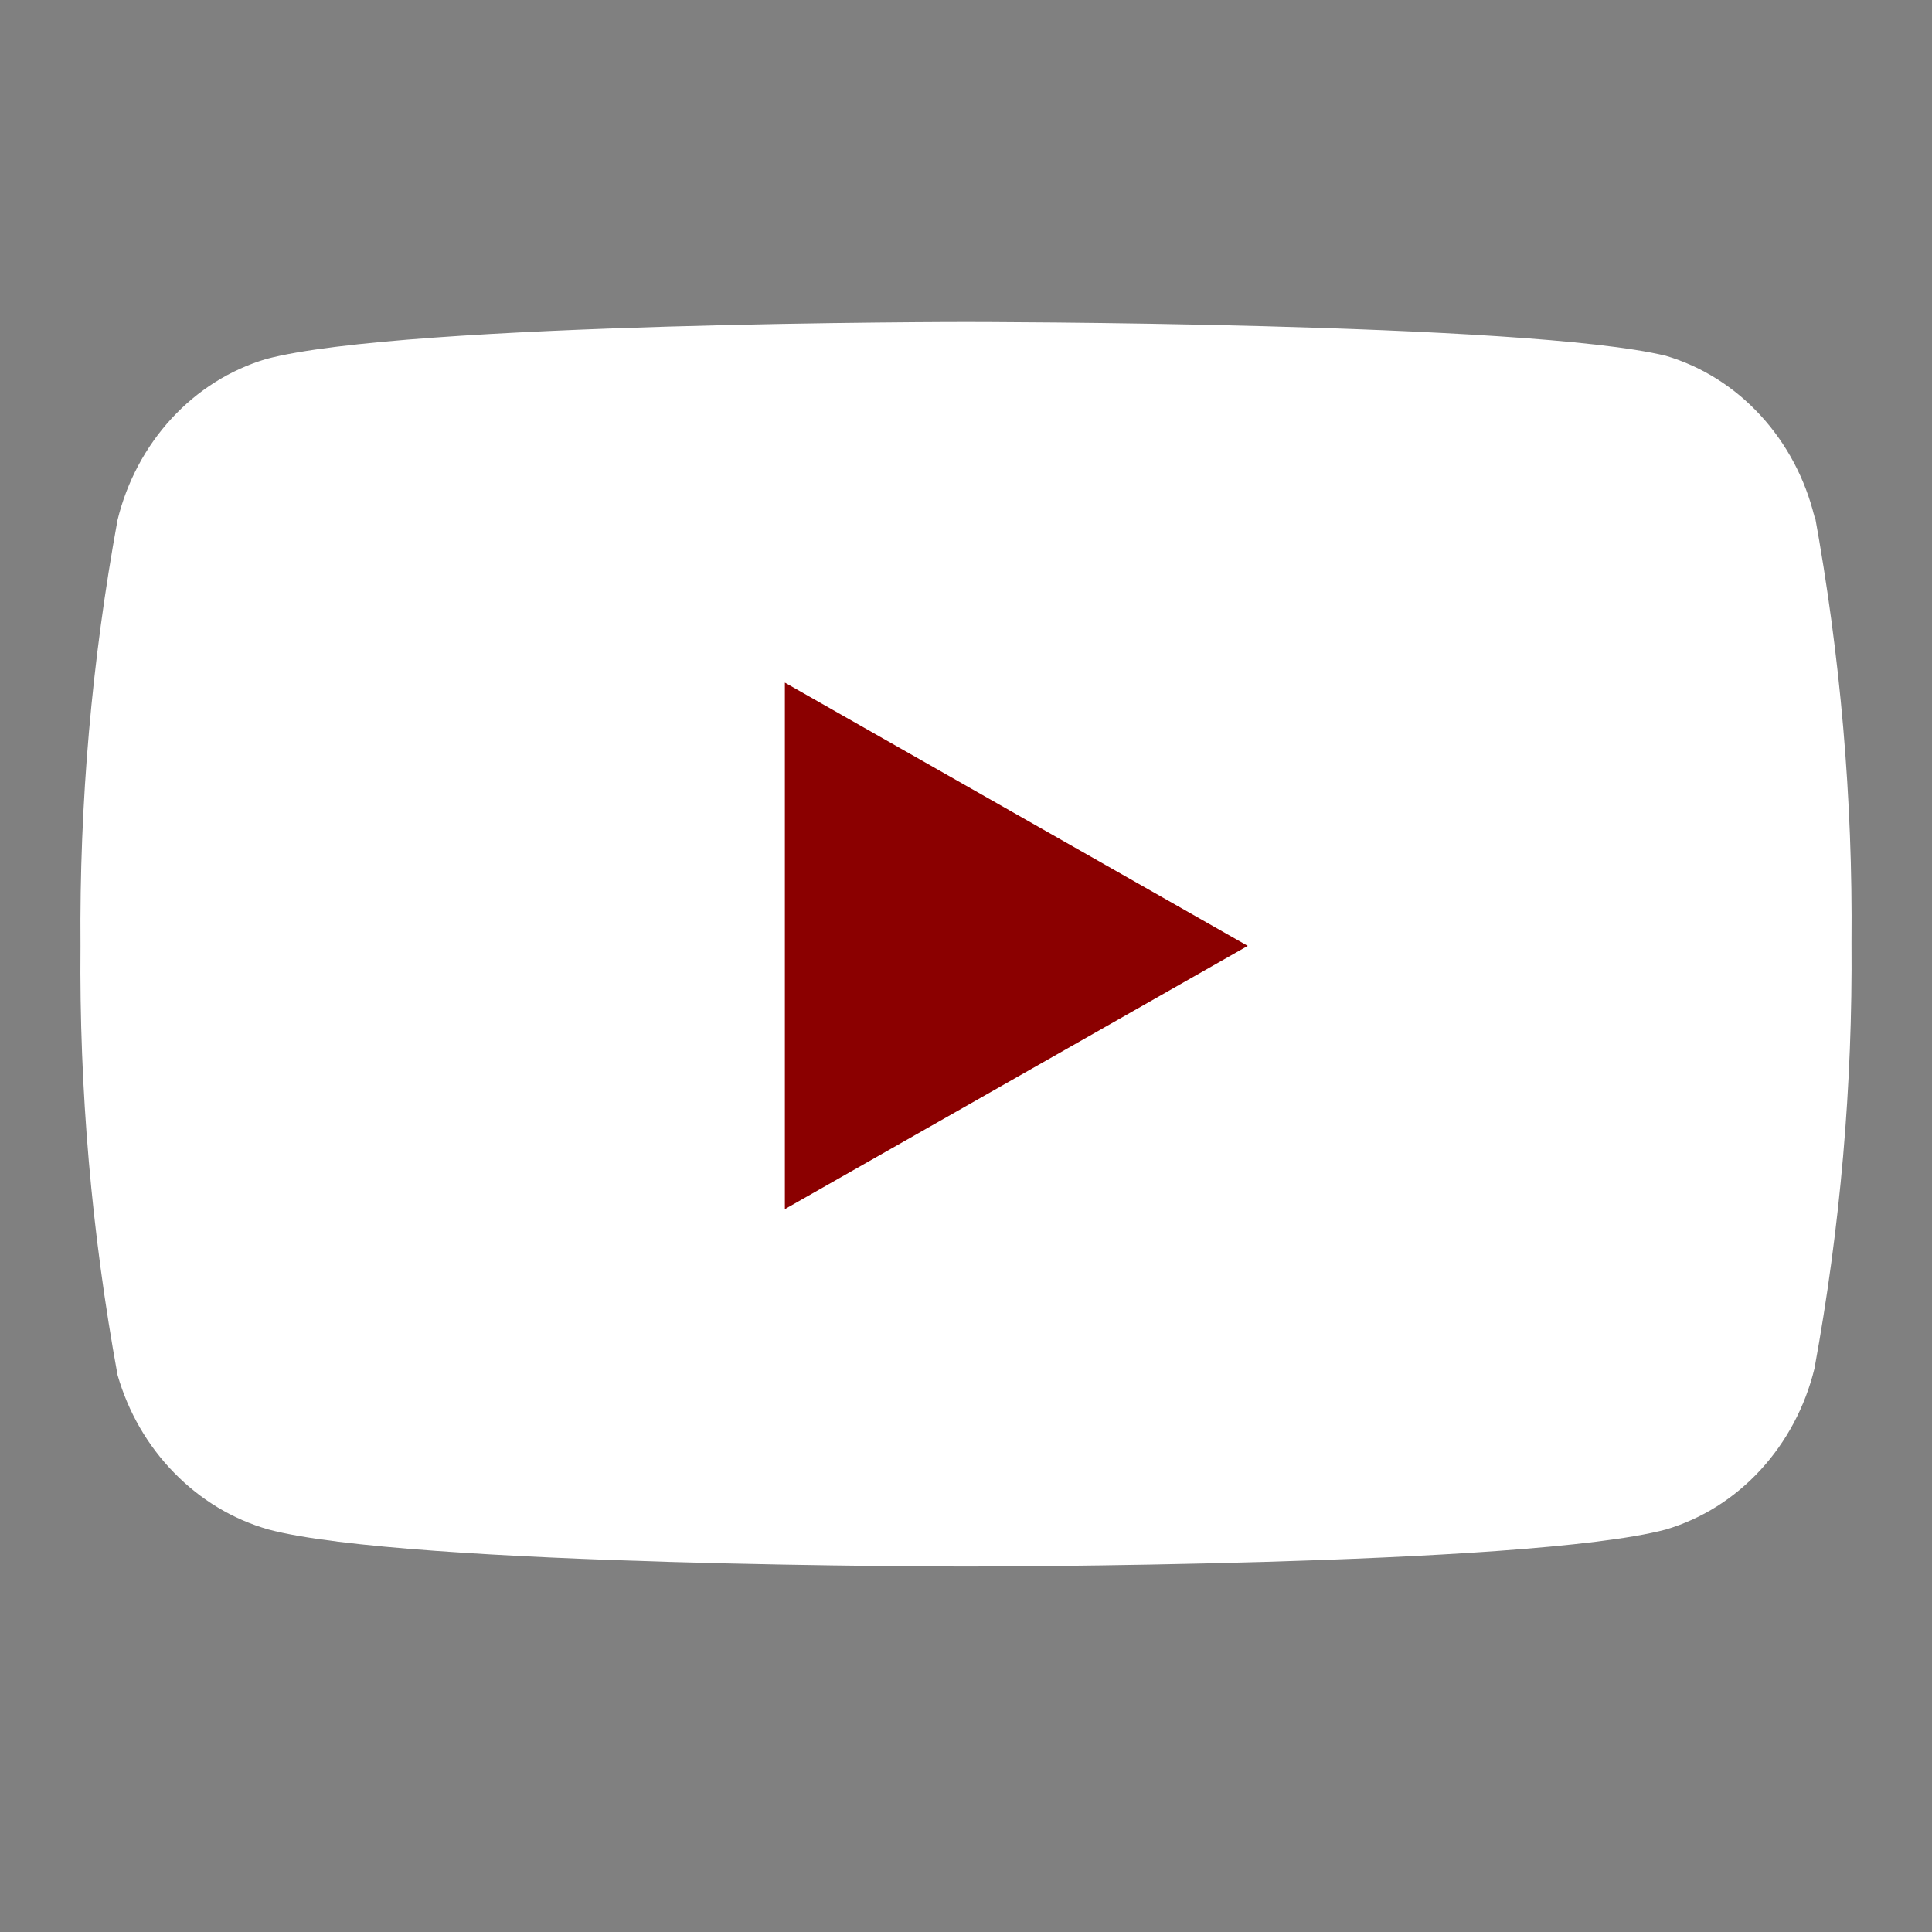
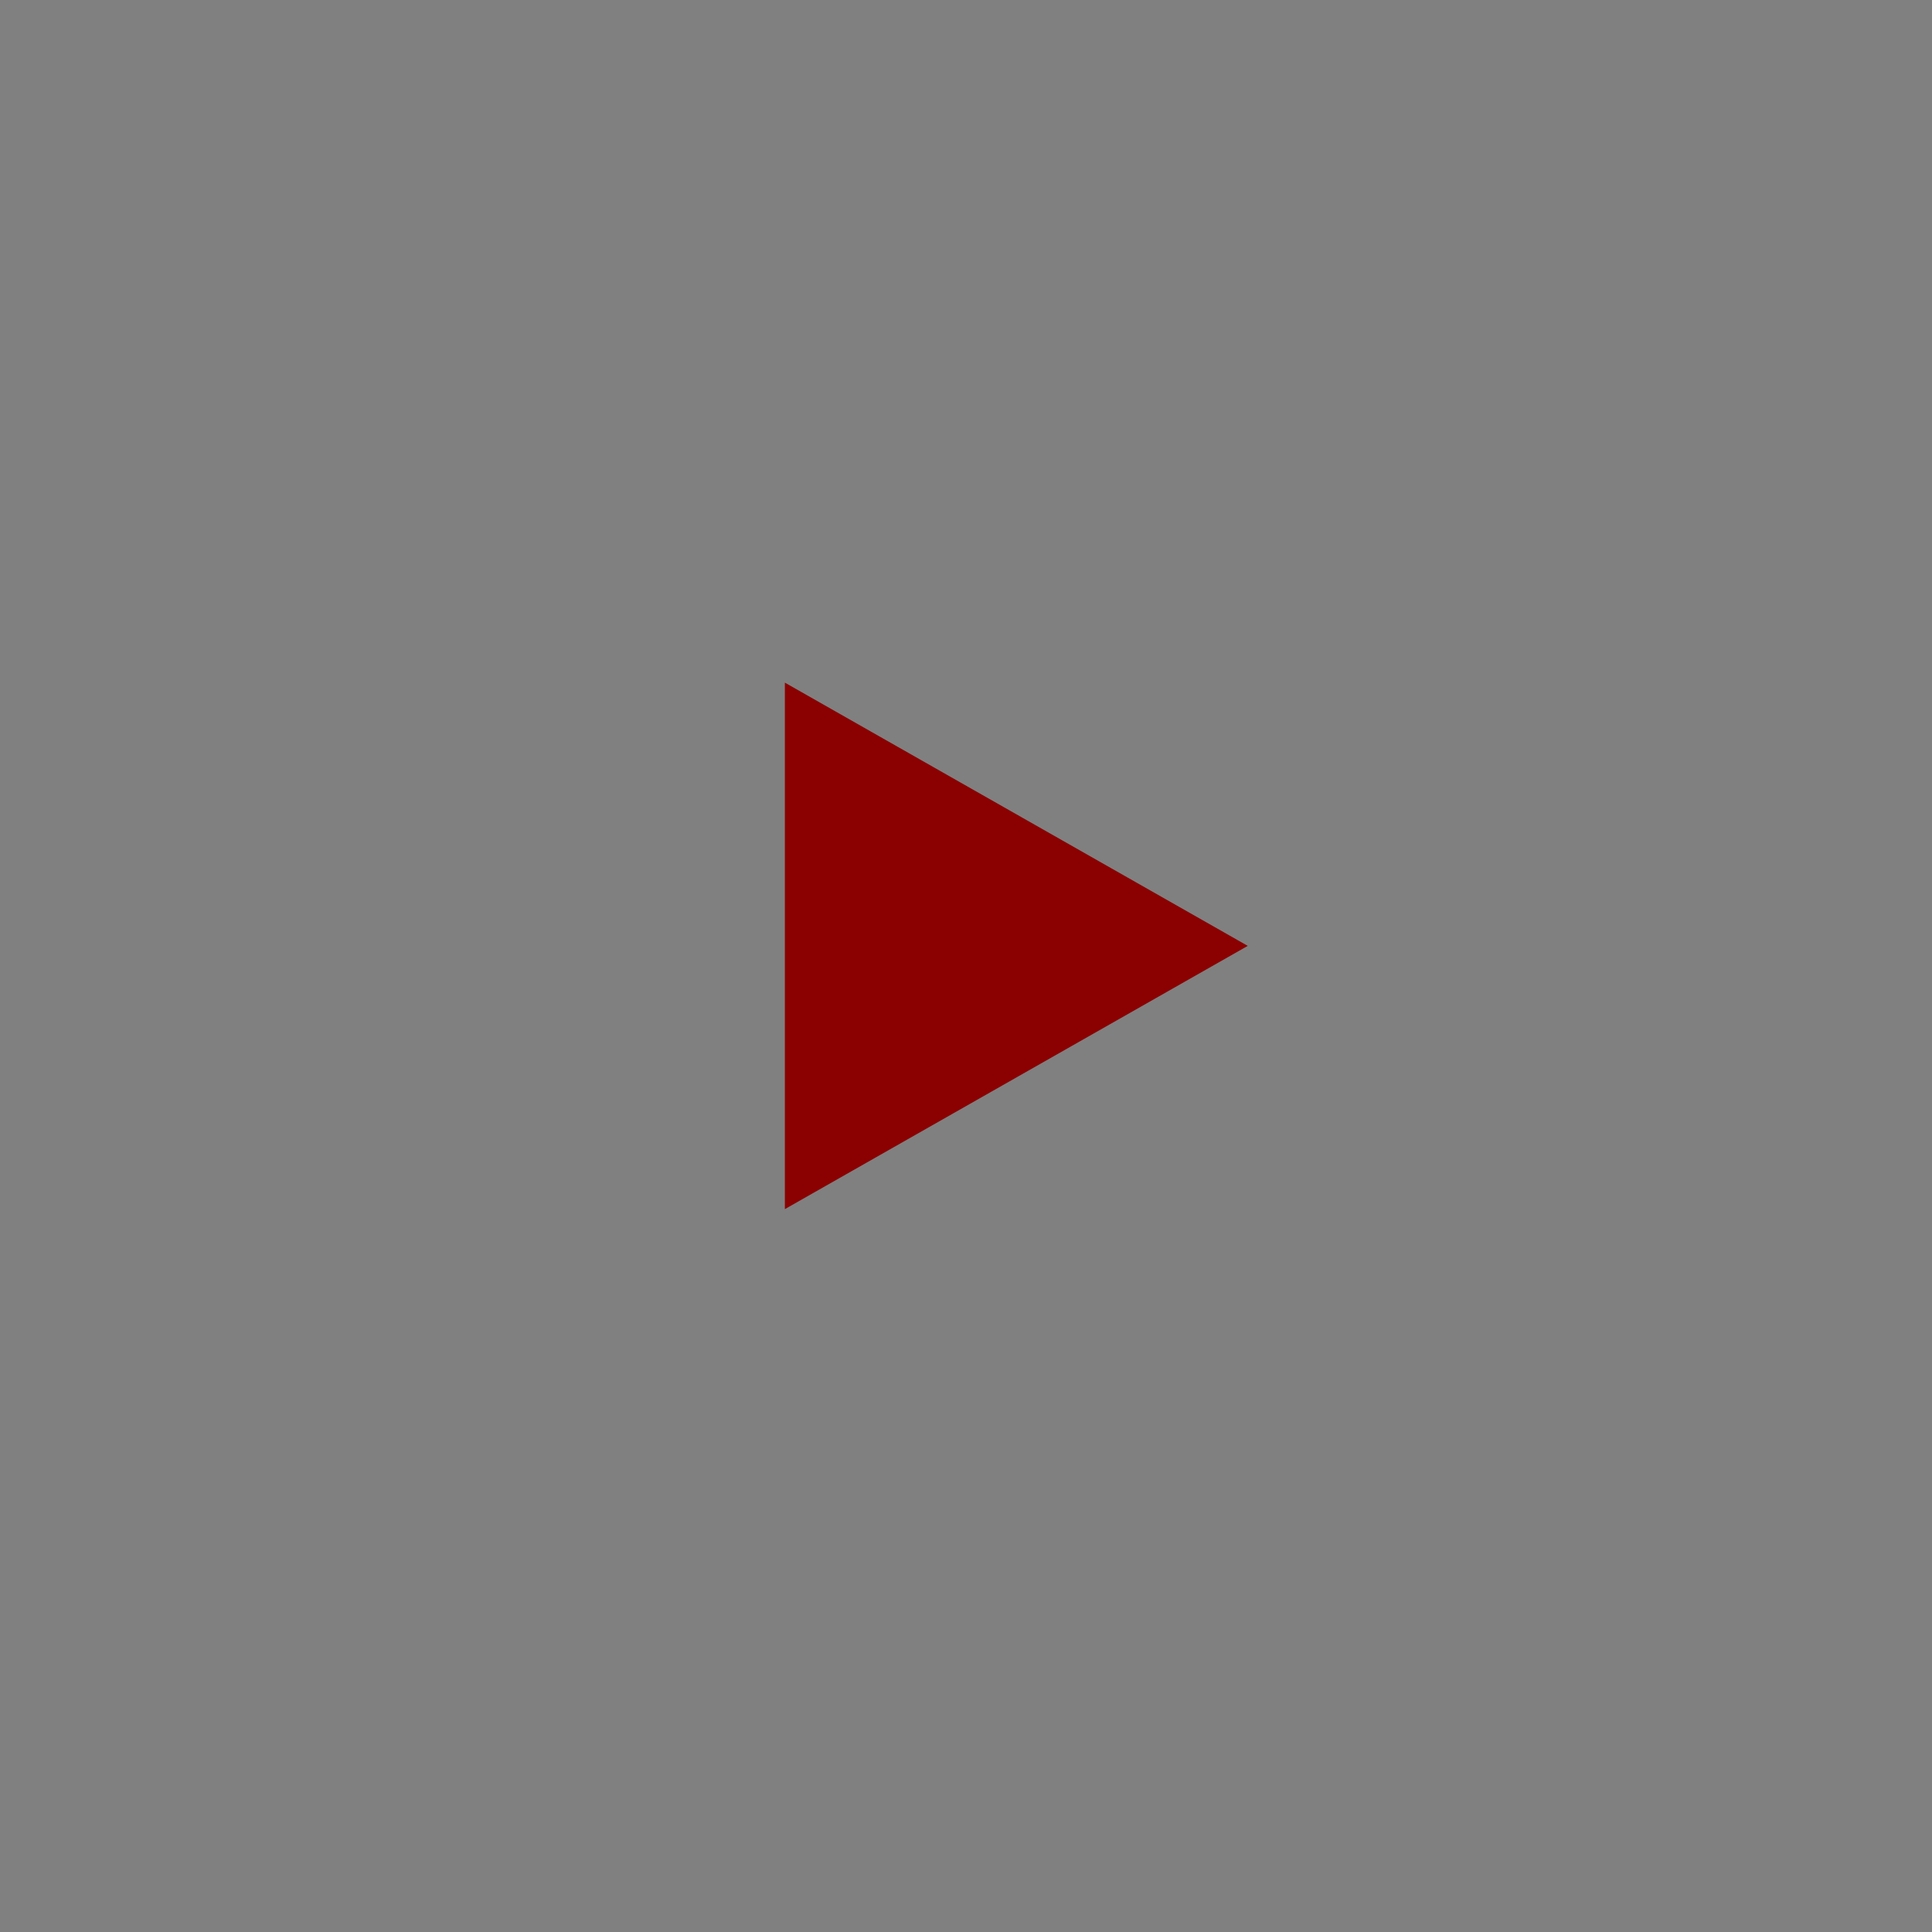
<svg xmlns="http://www.w3.org/2000/svg" width="24px" height="24px" viewBox="0 0 24 24" version="1.1">
  <rect x="0" y="0" width="24" height="24" fill="#808080" stroke="none" />
  <g stroke="none" stroke-width="1" fill="none" fill-rule="evenodd">
-     <path d="M22.54,6.42 C22.424,5.945 22.193,5.511 21.869,5.159 C21.546,4.808 21.142,4.553 20.694,4.42 C18.97,4 12,4 12,4 C12,4 5.03,4 3.306,4.46 C2.859,4.593 2.454,4.848 2.131,5.199 C1.807,5.551 1.576,5.985 1.46,6.46 C1.141,8.206 0.985,9.976 1,11.75 C0.983,13.537 1.139,15.321 1.46,17.08 C1.592,17.54 1.833,17.958 2.162,18.294 C2.49,18.631 2.893,18.874 3.336,19 C5.06,19.46 12,19.46 12,19.46 C12,19.46 18.97,19.46 20.694,19 C21.142,18.867 21.546,18.612 21.869,18.261 C22.193,17.909 22.424,17.475 22.54,17 C22.86,15.254 23.015,13.484 23,11.71 C23.017,9.923 22.861,8.139 22.54,6.38 L22.54,6.42 Z" fill="#FFFFFF" />
    <polygon fill="#8B0000" points="9.75 15.02 15.5 11.75 9.75 8.48" />
  </g>
</svg>